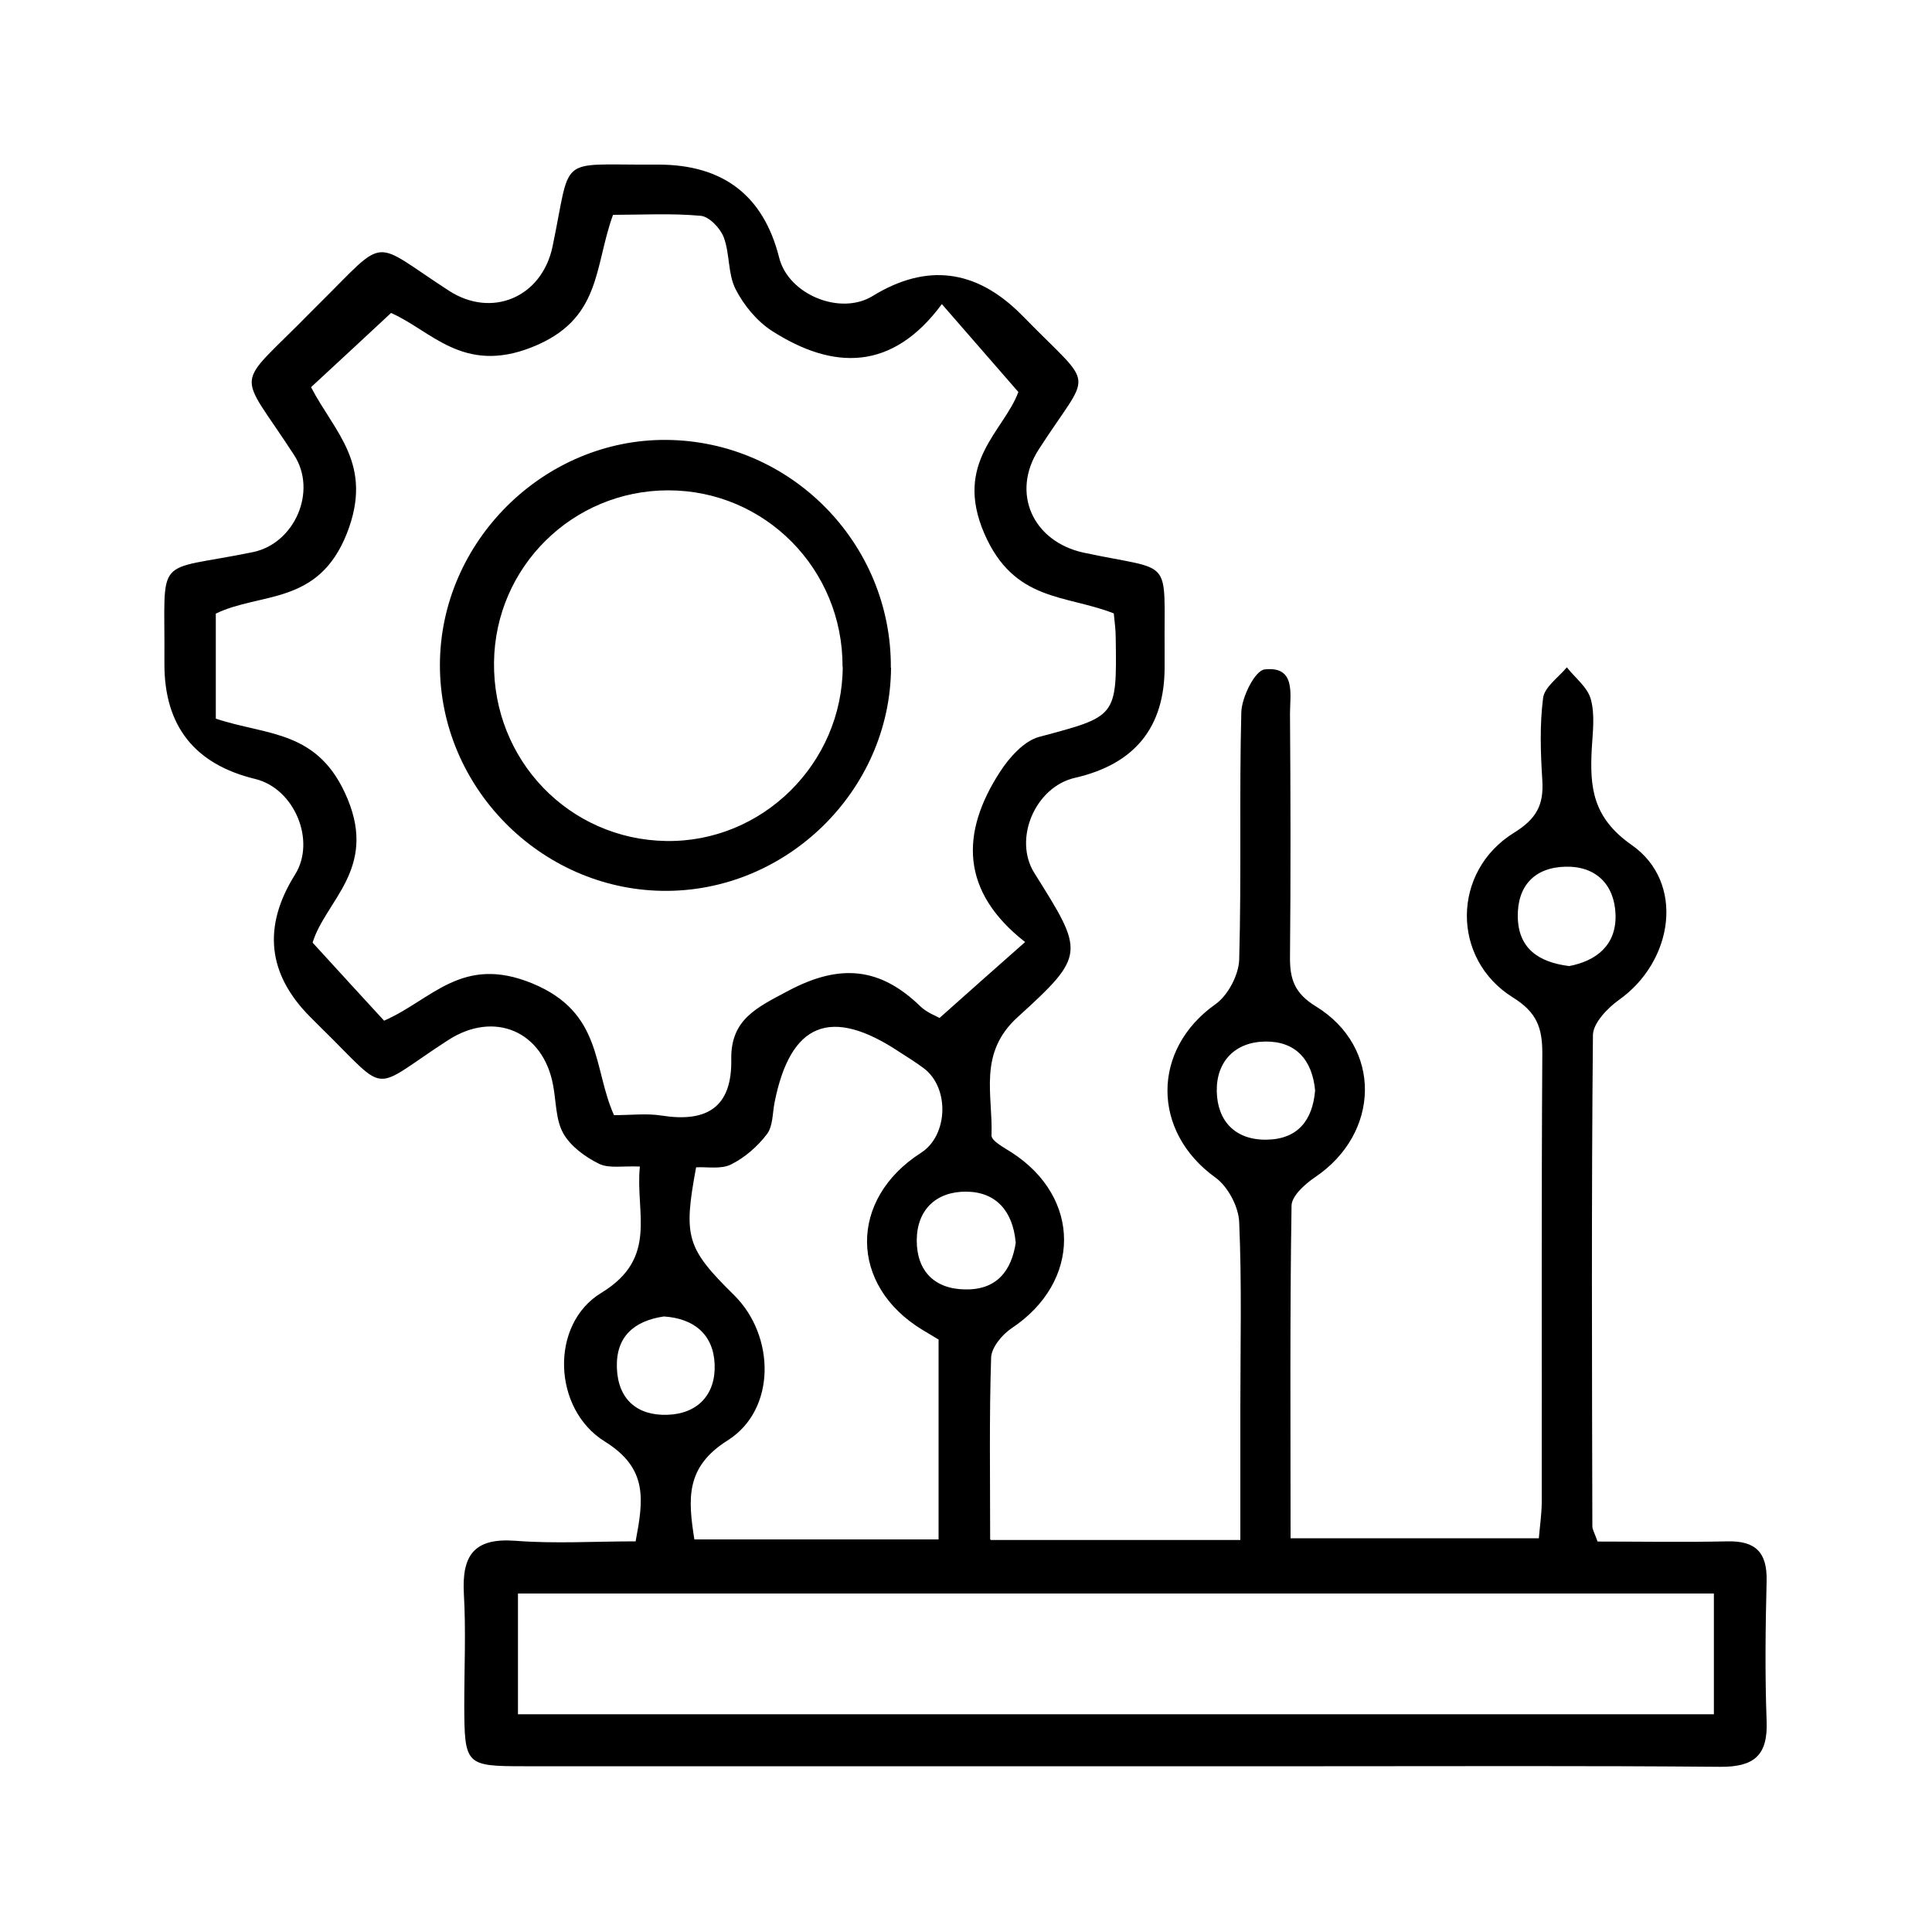
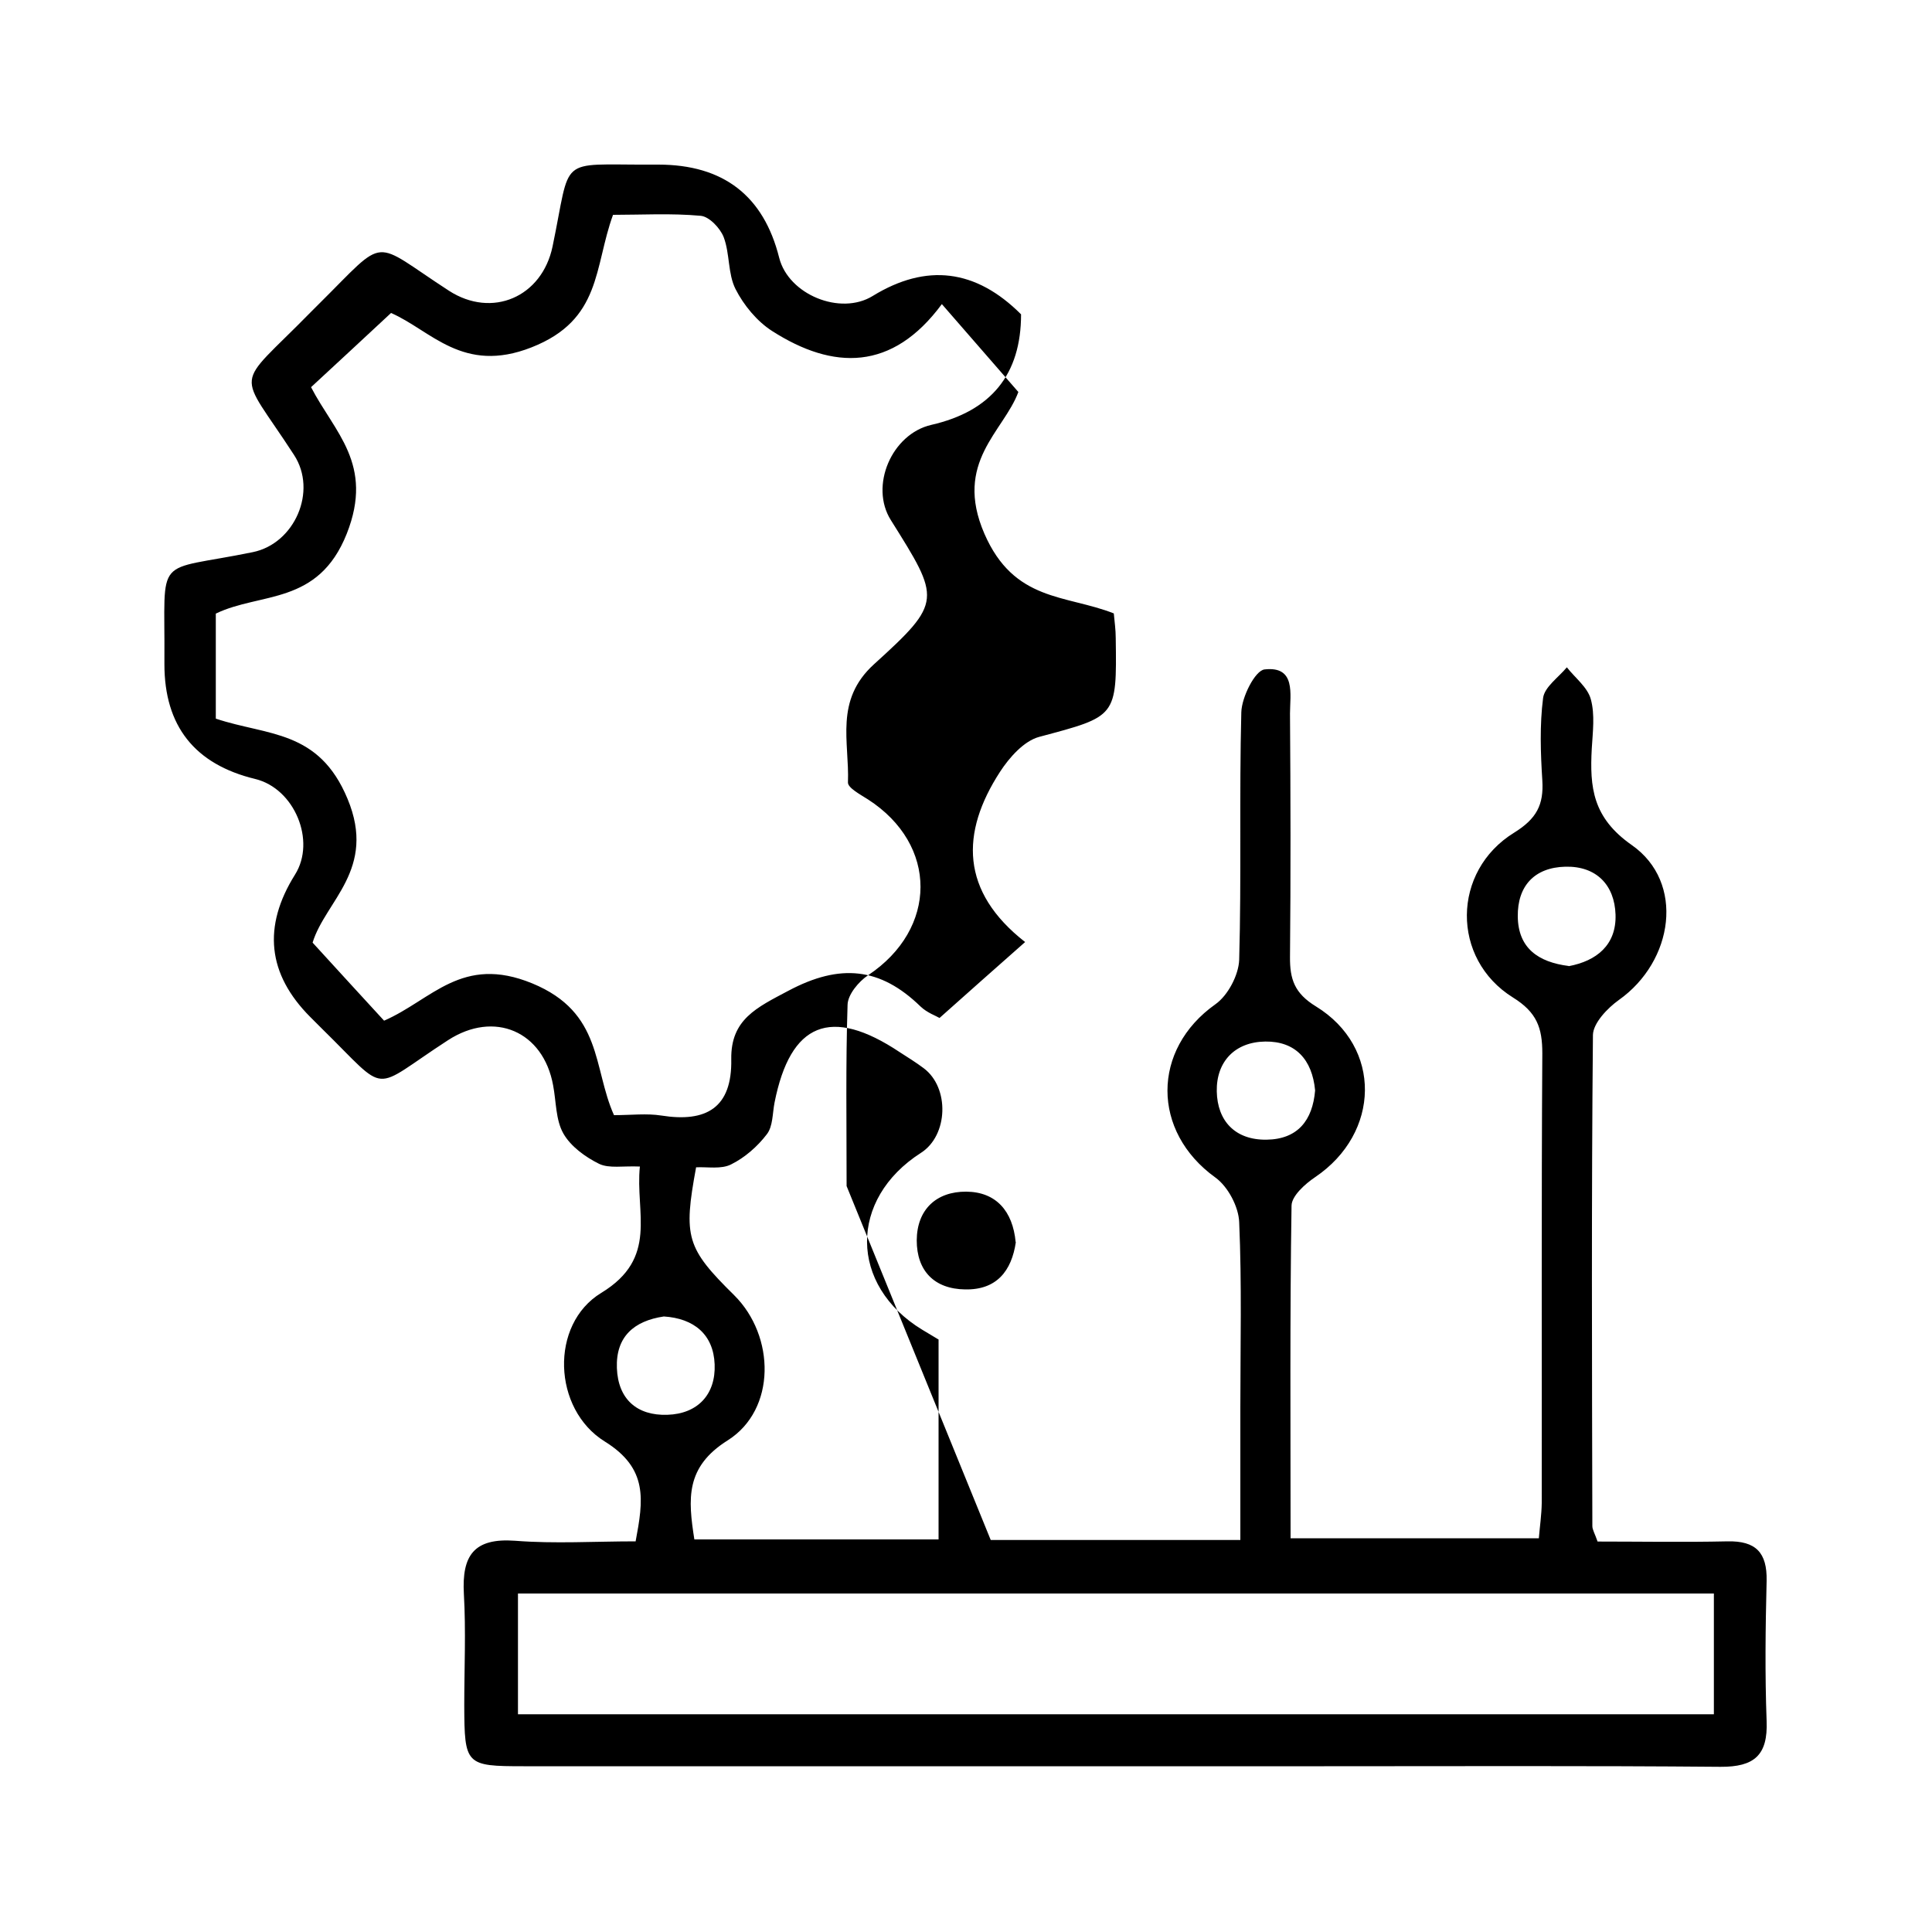
<svg xmlns="http://www.w3.org/2000/svg" id="Layer_1" data-name="Layer 1" viewBox="0 0 100 100">
  <g id="eay6cA">
    <g>
-       <path d="M51.28,79.71h12.92c0-2.34,0-4.59,0-6.84,0-3.2,.08-6.41-.06-9.61-.03-.8-.58-1.84-1.23-2.31-3.31-2.38-3.31-6.63,0-8.97,.65-.46,1.2-1.51,1.23-2.3,.12-4.27,0-8.54,.11-12.81,.02-.79,.71-2.16,1.2-2.22,1.64-.19,1.32,1.29,1.32,2.28,.03,4.2,.04,8.4,0,12.6-.01,1.15,.23,1.88,1.34,2.56,3.44,2.11,3.34,6.56-.04,8.84-.52,.35-1.21,.97-1.22,1.47-.09,5.68-.05,11.36-.05,17.22h12.85c.05-.6,.14-1.21,.15-1.82,.01-7.76-.02-15.52,.03-23.28,0-1.32-.28-2.12-1.52-2.89-3.21-2-3.17-6.54,.06-8.53,1.16-.72,1.54-1.44,1.46-2.71-.09-1.42-.14-2.86,.04-4.26,.07-.57,.8-1.07,1.23-1.59,.43,.55,1.07,1.03,1.24,1.65,.22,.8,.1,1.7,.05,2.55-.11,2.01,.04,3.58,2.07,5,2.76,1.93,2.17,6.01-.67,8.02-.59,.42-1.33,1.2-1.34,1.81-.08,8.47-.05,16.94-.03,25.42,0,.19,.13,.39,.27,.8,2.21,0,4.48,.04,6.73-.01,1.46-.03,2.05,.58,2.02,2.04-.06,2.42-.09,4.84,0,7.26,.07,1.77-.64,2.38-2.39,2.37-6.83-.06-13.67-.03-20.51-.03-13.81,0-27.63,0-41.44,0-3,0-3.06-.07-3.07-3.15,0-1.92,.09-3.85-.02-5.77-.11-1.98,.51-2.91,2.66-2.75,2.04,.16,4.1,.03,6.23,.03,.4-2.14,.66-3.77-1.6-5.17-2.69-1.67-2.86-6.06-.18-7.69,2.98-1.81,1.75-4.15,2-6.54-.87-.04-1.59,.11-2.11-.14-.71-.35-1.47-.9-1.85-1.57-.4-.7-.37-1.65-.53-2.49-.51-2.81-3.05-3.89-5.44-2.34-4.09,2.65-2.99,2.87-6.53-.6-.2-.2-.4-.4-.6-.6q-3.32-3.33-.79-7.37c1.1-1.75-.03-4.46-2.06-4.95q-4.7-1.14-4.7-5.94c0-.07,0-.14,0-.21,.04-5.59-.61-4.53,4.57-5.59,2.17-.44,3.36-3.16,2.14-5.03-2.96-4.57-3.15-3.3,.84-7.37,.15-.15,.3-.3,.45-.45,3.6-3.57,2.64-3.33,6.73-.68,2.23,1.44,4.81,.33,5.36-2.29,.99-4.75,.2-4.22,5.04-4.24,.14,0,.28,0,.43,0q5.05,0,6.26,4.82c.48,1.91,3.17,3.01,4.84,1.98q4.17-2.56,7.68,.95c.05,.05,.1,.1,.15,.15,3.75,3.84,3.5,2.59,.76,6.85-1.44,2.24-.31,4.77,2.35,5.34,4.69,1,4.13,.11,4.17,5.08,0,.28,0,.57,0,.85q0,4.66-4.64,5.72c-2.06,.47-3.21,3.17-2.1,4.93,2.57,4.1,2.69,4.23-.87,7.46-2.06,1.87-1.27,4.02-1.35,6.12-.01,.28,.65,.63,1.04,.88,3.63,2.34,3.61,6.7,0,9.1-.49,.33-1.05,1-1.06,1.53-.1,3.05-.05,6.11-.05,9.38ZM11.18,37.2c2.67,.89,5.32,.56,6.81,4.15,1.52,3.65-1.15,5.28-1.81,7.44,1.39,1.52,2.53,2.77,3.7,4.04,2.48-1.08,4.02-3.43,7.67-1.93,3.66,1.51,3.13,4.37,4.23,6.82,.89,0,1.69-.1,2.45,.02,2.33,.37,3.67-.4,3.62-2.92-.03-2.06,1.32-2.67,2.96-3.54,2.67-1.42,4.75-1.21,6.83,.81,.34,.33,.83,.5,.99,.6,1.47-1.31,2.83-2.52,4.43-3.93-3.35-2.62-3.35-5.65-1.3-8.81,.48-.74,1.24-1.6,2.03-1.81,4-1.07,4.02-1,3.96-5.12,0-.42-.06-.83-.1-1.27-2.49-.98-5.16-.59-6.7-4.13-1.6-3.7,1-5.28,1.76-7.33-1.37-1.58-2.53-2.91-3.96-4.55-2.57,3.48-5.62,3.42-8.79,1.39-.78-.5-1.47-1.34-1.89-2.17-.4-.79-.29-1.83-.61-2.68-.18-.47-.75-1.07-1.19-1.11-1.53-.14-3.07-.05-4.54-.05-.99,2.71-.58,5.43-4.22,6.86-3.56,1.4-5.2-.88-7.27-1.78-1.49,1.39-2.78,2.58-4.14,3.84,1.21,2.34,3.27,3.98,1.85,7.58-1.48,3.73-4.46,3.02-6.78,4.14v5.43Zm15.63,45.28v6.25h61.9v-6.25H26.81Zm21.78-13.14c-.25-.15-.55-.33-.85-.51-3.79-2.3-3.82-6.76-.07-9.16,1.41-.9,1.49-3.37,.14-4.38-.4-.3-.82-.56-1.24-.83-3.57-2.38-5.66-1.53-6.48,2.61-.11,.56-.08,1.23-.4,1.64-.48,.63-1.14,1.21-1.85,1.56-.51,.26-1.22,.12-1.81,.15-.67,3.62-.5,4.18,1.97,6.62,2.13,2.11,2.18,5.92-.33,7.51-2.2,1.38-2.06,3.03-1.73,5.13h12.64v-10.34Zm32.6-19.33c1.45-.27,2.48-1.1,2.43-2.67-.05-1.53-.99-2.52-2.6-2.48-1.59,.04-2.48,.99-2.46,2.58,.02,1.63,1.05,2.36,2.64,2.56Zm-28.62,14.28c-.15-1.61-1.02-2.6-2.56-2.61-1.53-.01-2.55,.91-2.56,2.52,0,1.58,.91,2.52,2.51,2.54,1.62,.03,2.4-.95,2.62-2.45Zm15.5-7.85c-.15-1.6-1.02-2.55-2.58-2.53-1.57,.02-2.54,1.04-2.51,2.58,.03,1.53,.95,2.52,2.57,2.5,1.62-.02,2.39-1,2.52-2.55Zm-33.71,11.7c-1.55,.23-2.49,1.05-2.43,2.67,.06,1.62,1.05,2.47,2.61,2.42,1.59-.05,2.51-1.07,2.45-2.61-.06-1.55-1.07-2.38-2.63-2.48Z" />
-       <path d="M46.12,34.56c-.04,6.38-5.44,11.65-11.84,11.55-6.32-.1-11.51-5.37-11.51-11.68,0-6.39,5.38-11.72,11.74-11.66,6.43,.06,11.64,5.36,11.6,11.79Zm-2.51-.05c.02-5.05-4.01-9.13-9.02-9.13-4.95,0-8.96,3.96-9.02,8.9-.06,5.07,3.89,9.17,8.91,9.25,4.98,.08,9.12-4.01,9.14-9.02Z" />
+       <path d="M51.28,79.71h12.92c0-2.34,0-4.59,0-6.84,0-3.2,.08-6.41-.06-9.61-.03-.8-.58-1.84-1.23-2.31-3.31-2.38-3.31-6.63,0-8.97,.65-.46,1.2-1.51,1.23-2.3,.12-4.27,0-8.54,.11-12.81,.02-.79,.71-2.16,1.2-2.22,1.64-.19,1.32,1.29,1.32,2.28,.03,4.2,.04,8.4,0,12.6-.01,1.15,.23,1.88,1.34,2.56,3.44,2.11,3.34,6.56-.04,8.84-.52,.35-1.21,.97-1.22,1.47-.09,5.68-.05,11.36-.05,17.22h12.85c.05-.6,.14-1.21,.15-1.82,.01-7.76-.02-15.52,.03-23.28,0-1.32-.28-2.12-1.52-2.89-3.21-2-3.17-6.54,.06-8.53,1.16-.72,1.54-1.44,1.46-2.71-.09-1.42-.14-2.86,.04-4.26,.07-.57,.8-1.07,1.23-1.59,.43,.55,1.07,1.03,1.24,1.65,.22,.8,.1,1.7,.05,2.55-.11,2.01,.04,3.58,2.07,5,2.76,1.93,2.17,6.01-.67,8.02-.59,.42-1.33,1.2-1.34,1.81-.08,8.47-.05,16.94-.03,25.42,0,.19,.13,.39,.27,.8,2.21,0,4.48,.04,6.73-.01,1.46-.03,2.05,.58,2.02,2.04-.06,2.42-.09,4.84,0,7.26,.07,1.77-.64,2.38-2.39,2.37-6.83-.06-13.67-.03-20.51-.03-13.81,0-27.63,0-41.44,0-3,0-3.06-.07-3.07-3.15,0-1.92,.09-3.85-.02-5.77-.11-1.98,.51-2.91,2.66-2.75,2.04,.16,4.1,.03,6.23,.03,.4-2.14,.66-3.77-1.6-5.17-2.69-1.67-2.86-6.06-.18-7.69,2.98-1.81,1.75-4.15,2-6.54-.87-.04-1.59,.11-2.11-.14-.71-.35-1.47-.9-1.85-1.57-.4-.7-.37-1.65-.53-2.49-.51-2.81-3.05-3.89-5.44-2.34-4.09,2.65-2.99,2.87-6.53-.6-.2-.2-.4-.4-.6-.6q-3.32-3.33-.79-7.37c1.1-1.75-.03-4.46-2.06-4.95q-4.7-1.14-4.7-5.94c0-.07,0-.14,0-.21,.04-5.59-.61-4.53,4.57-5.59,2.17-.44,3.36-3.16,2.14-5.03-2.96-4.57-3.15-3.3,.84-7.37,.15-.15,.3-.3,.45-.45,3.6-3.57,2.64-3.33,6.73-.68,2.23,1.44,4.81,.33,5.36-2.29,.99-4.75,.2-4.22,5.04-4.24,.14,0,.28,0,.43,0q5.05,0,6.26,4.82c.48,1.91,3.17,3.01,4.84,1.98q4.17-2.56,7.68,.95q0,4.66-4.64,5.72c-2.06,.47-3.21,3.17-2.1,4.93,2.57,4.1,2.69,4.23-.87,7.46-2.06,1.87-1.27,4.02-1.35,6.12-.01,.28,.65,.63,1.04,.88,3.63,2.34,3.61,6.7,0,9.1-.49,.33-1.05,1-1.06,1.53-.1,3.05-.05,6.11-.05,9.38ZM11.18,37.2c2.67,.89,5.32,.56,6.81,4.15,1.52,3.65-1.15,5.28-1.81,7.44,1.39,1.52,2.53,2.77,3.7,4.04,2.48-1.08,4.02-3.43,7.67-1.93,3.66,1.51,3.13,4.37,4.23,6.82,.89,0,1.69-.1,2.45,.02,2.33,.37,3.67-.4,3.62-2.92-.03-2.06,1.32-2.67,2.96-3.54,2.67-1.42,4.75-1.21,6.83,.81,.34,.33,.83,.5,.99,.6,1.47-1.31,2.83-2.52,4.43-3.93-3.35-2.62-3.35-5.65-1.3-8.81,.48-.74,1.24-1.6,2.03-1.81,4-1.07,4.02-1,3.96-5.12,0-.42-.06-.83-.1-1.27-2.49-.98-5.16-.59-6.7-4.13-1.6-3.7,1-5.28,1.76-7.33-1.37-1.58-2.53-2.91-3.96-4.55-2.57,3.48-5.62,3.42-8.79,1.39-.78-.5-1.47-1.34-1.89-2.17-.4-.79-.29-1.83-.61-2.68-.18-.47-.75-1.07-1.19-1.11-1.53-.14-3.07-.05-4.54-.05-.99,2.71-.58,5.43-4.22,6.86-3.56,1.4-5.2-.88-7.27-1.78-1.49,1.39-2.78,2.58-4.14,3.84,1.21,2.34,3.27,3.98,1.85,7.58-1.48,3.73-4.46,3.02-6.78,4.14v5.43Zm15.63,45.28v6.25h61.9v-6.25H26.81Zm21.78-13.14c-.25-.15-.55-.33-.85-.51-3.79-2.3-3.82-6.76-.07-9.16,1.41-.9,1.49-3.37,.14-4.38-.4-.3-.82-.56-1.24-.83-3.57-2.38-5.66-1.53-6.48,2.61-.11,.56-.08,1.23-.4,1.64-.48,.63-1.14,1.21-1.85,1.56-.51,.26-1.22,.12-1.81,.15-.67,3.62-.5,4.18,1.97,6.62,2.13,2.11,2.18,5.92-.33,7.51-2.2,1.38-2.06,3.03-1.73,5.13h12.64v-10.34Zm32.6-19.33c1.45-.27,2.48-1.1,2.43-2.67-.05-1.53-.99-2.52-2.6-2.48-1.59,.04-2.48,.99-2.46,2.58,.02,1.63,1.05,2.36,2.64,2.56Zm-28.62,14.28c-.15-1.61-1.02-2.6-2.56-2.61-1.53-.01-2.55,.91-2.56,2.52,0,1.58,.91,2.52,2.51,2.54,1.62,.03,2.4-.95,2.62-2.45Zm15.5-7.85c-.15-1.6-1.02-2.55-2.58-2.53-1.57,.02-2.54,1.04-2.51,2.58,.03,1.53,.95,2.52,2.57,2.5,1.62-.02,2.39-1,2.52-2.55Zm-33.71,11.7c-1.55,.23-2.49,1.05-2.43,2.67,.06,1.62,1.05,2.47,2.61,2.42,1.59-.05,2.51-1.07,2.45-2.61-.06-1.55-1.07-2.38-2.63-2.48Z" />
    </g>
  </g>
</svg>